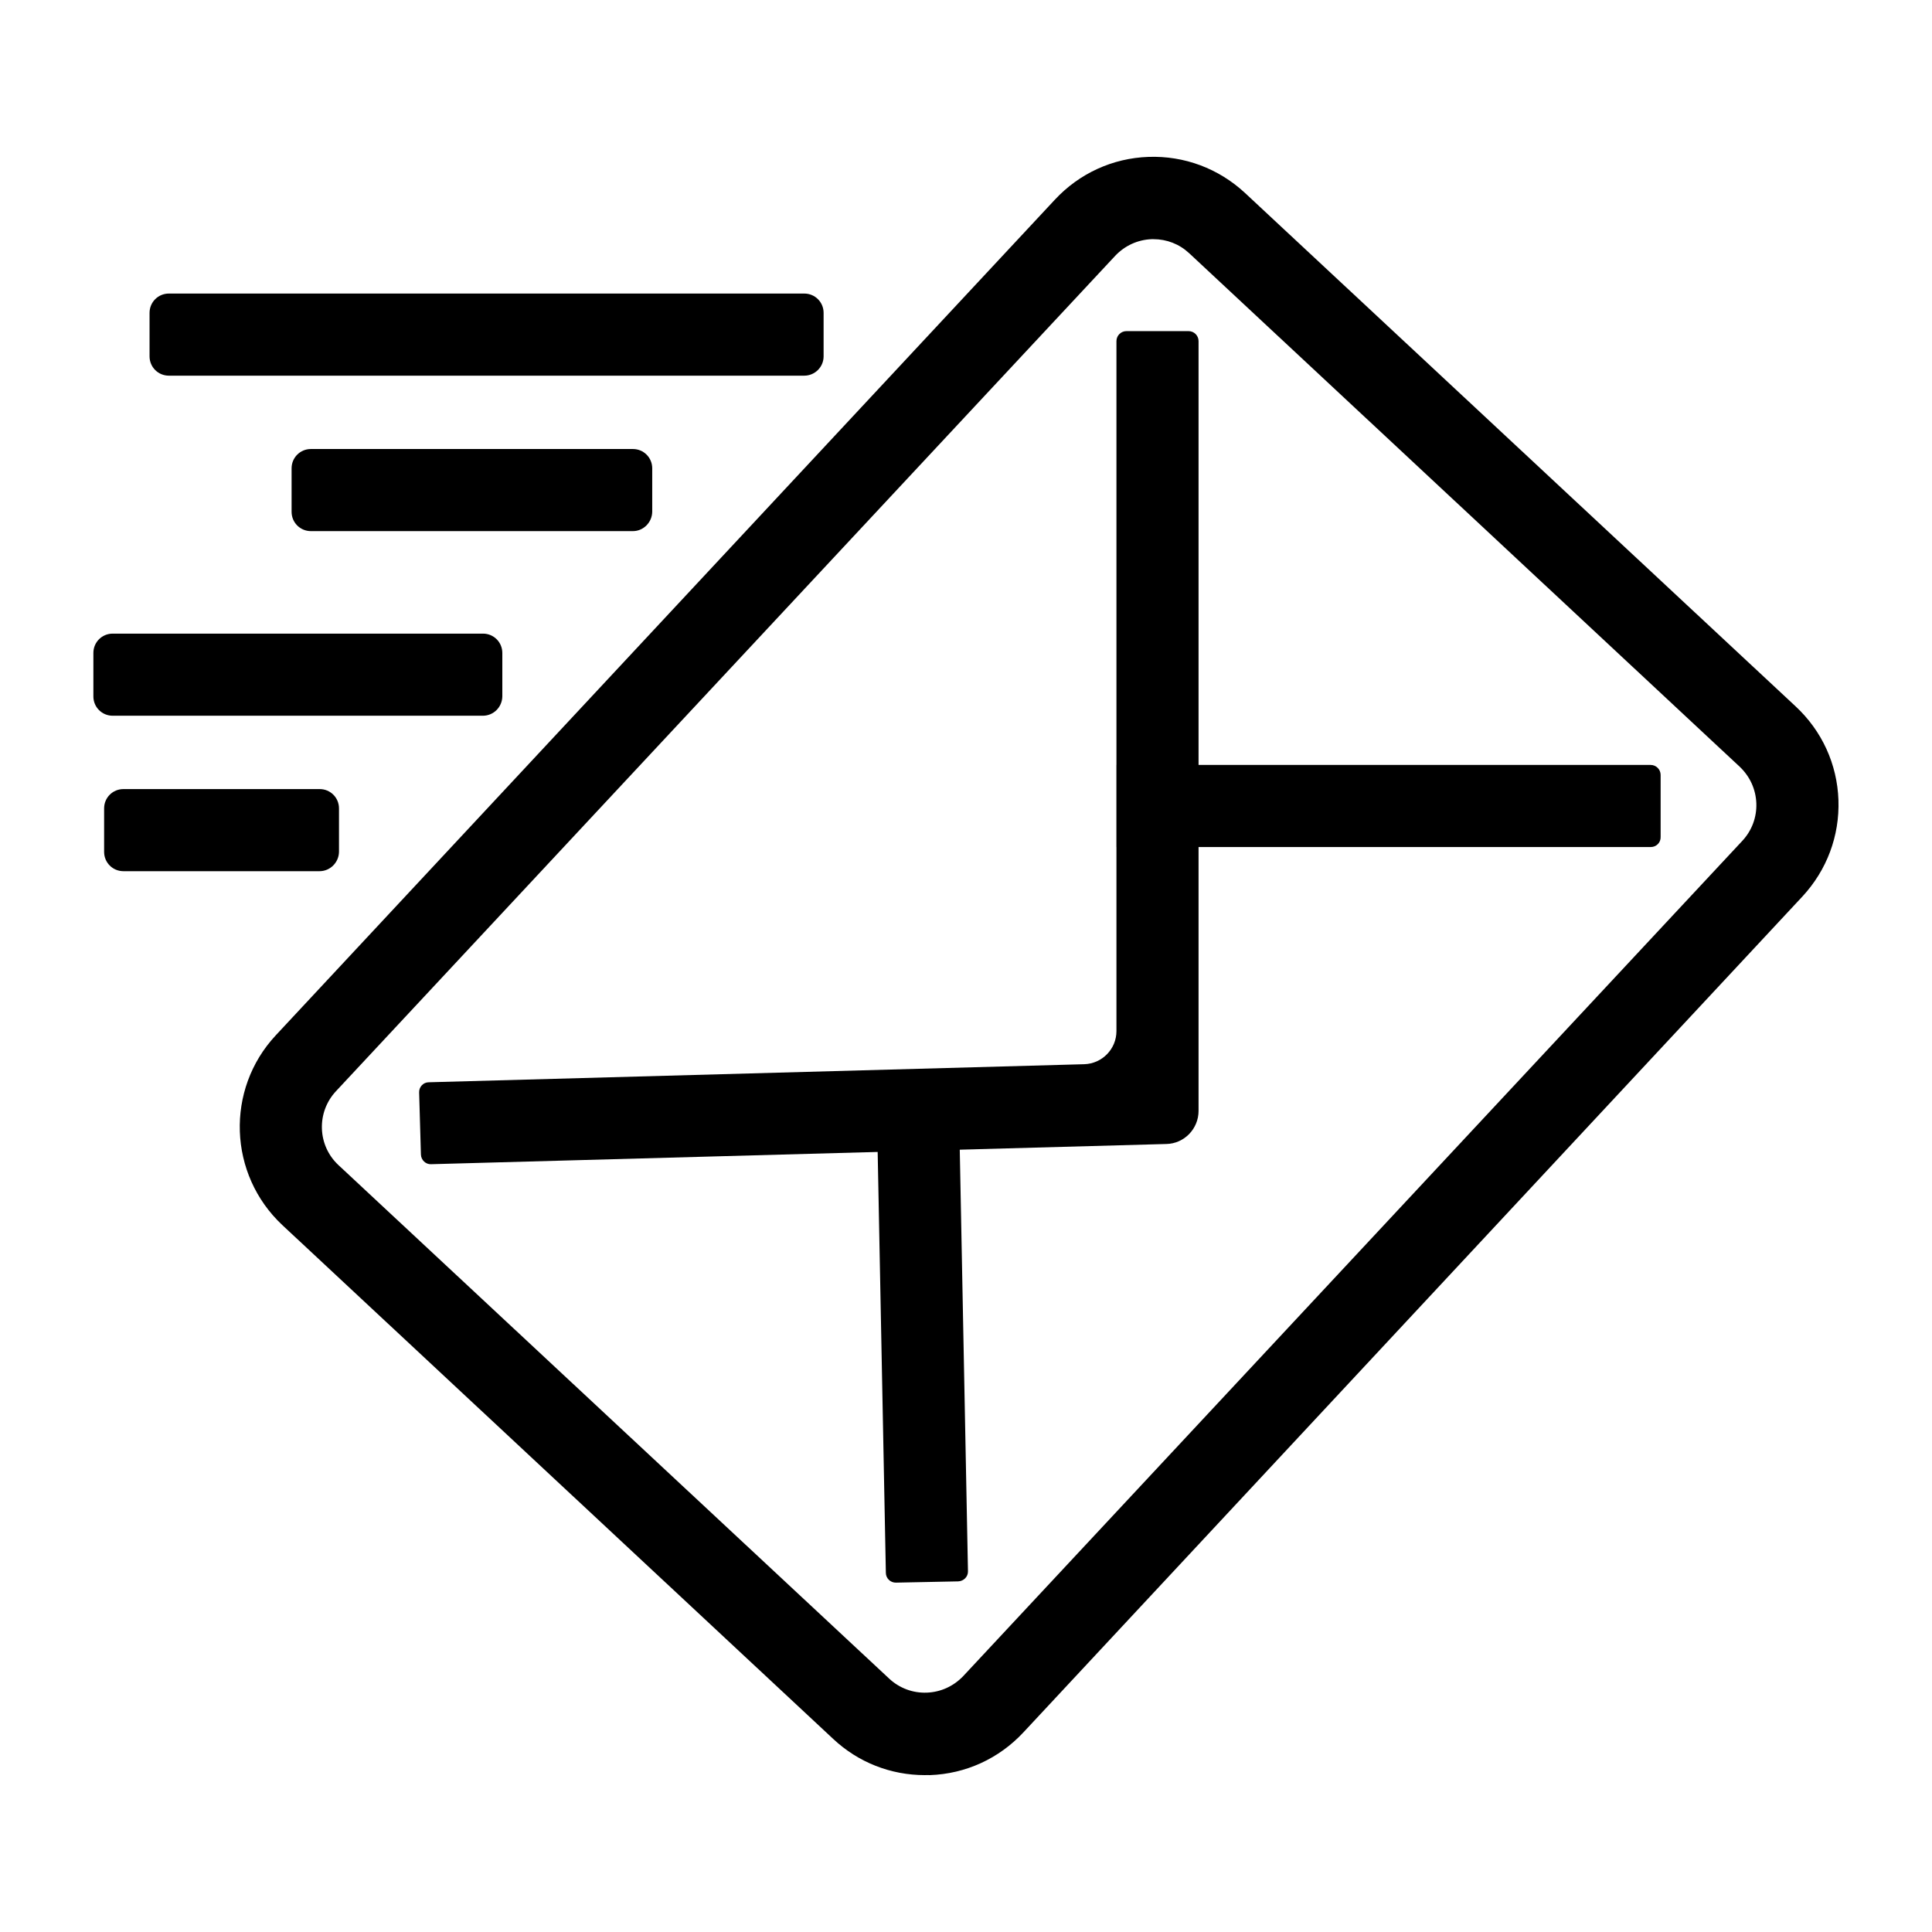
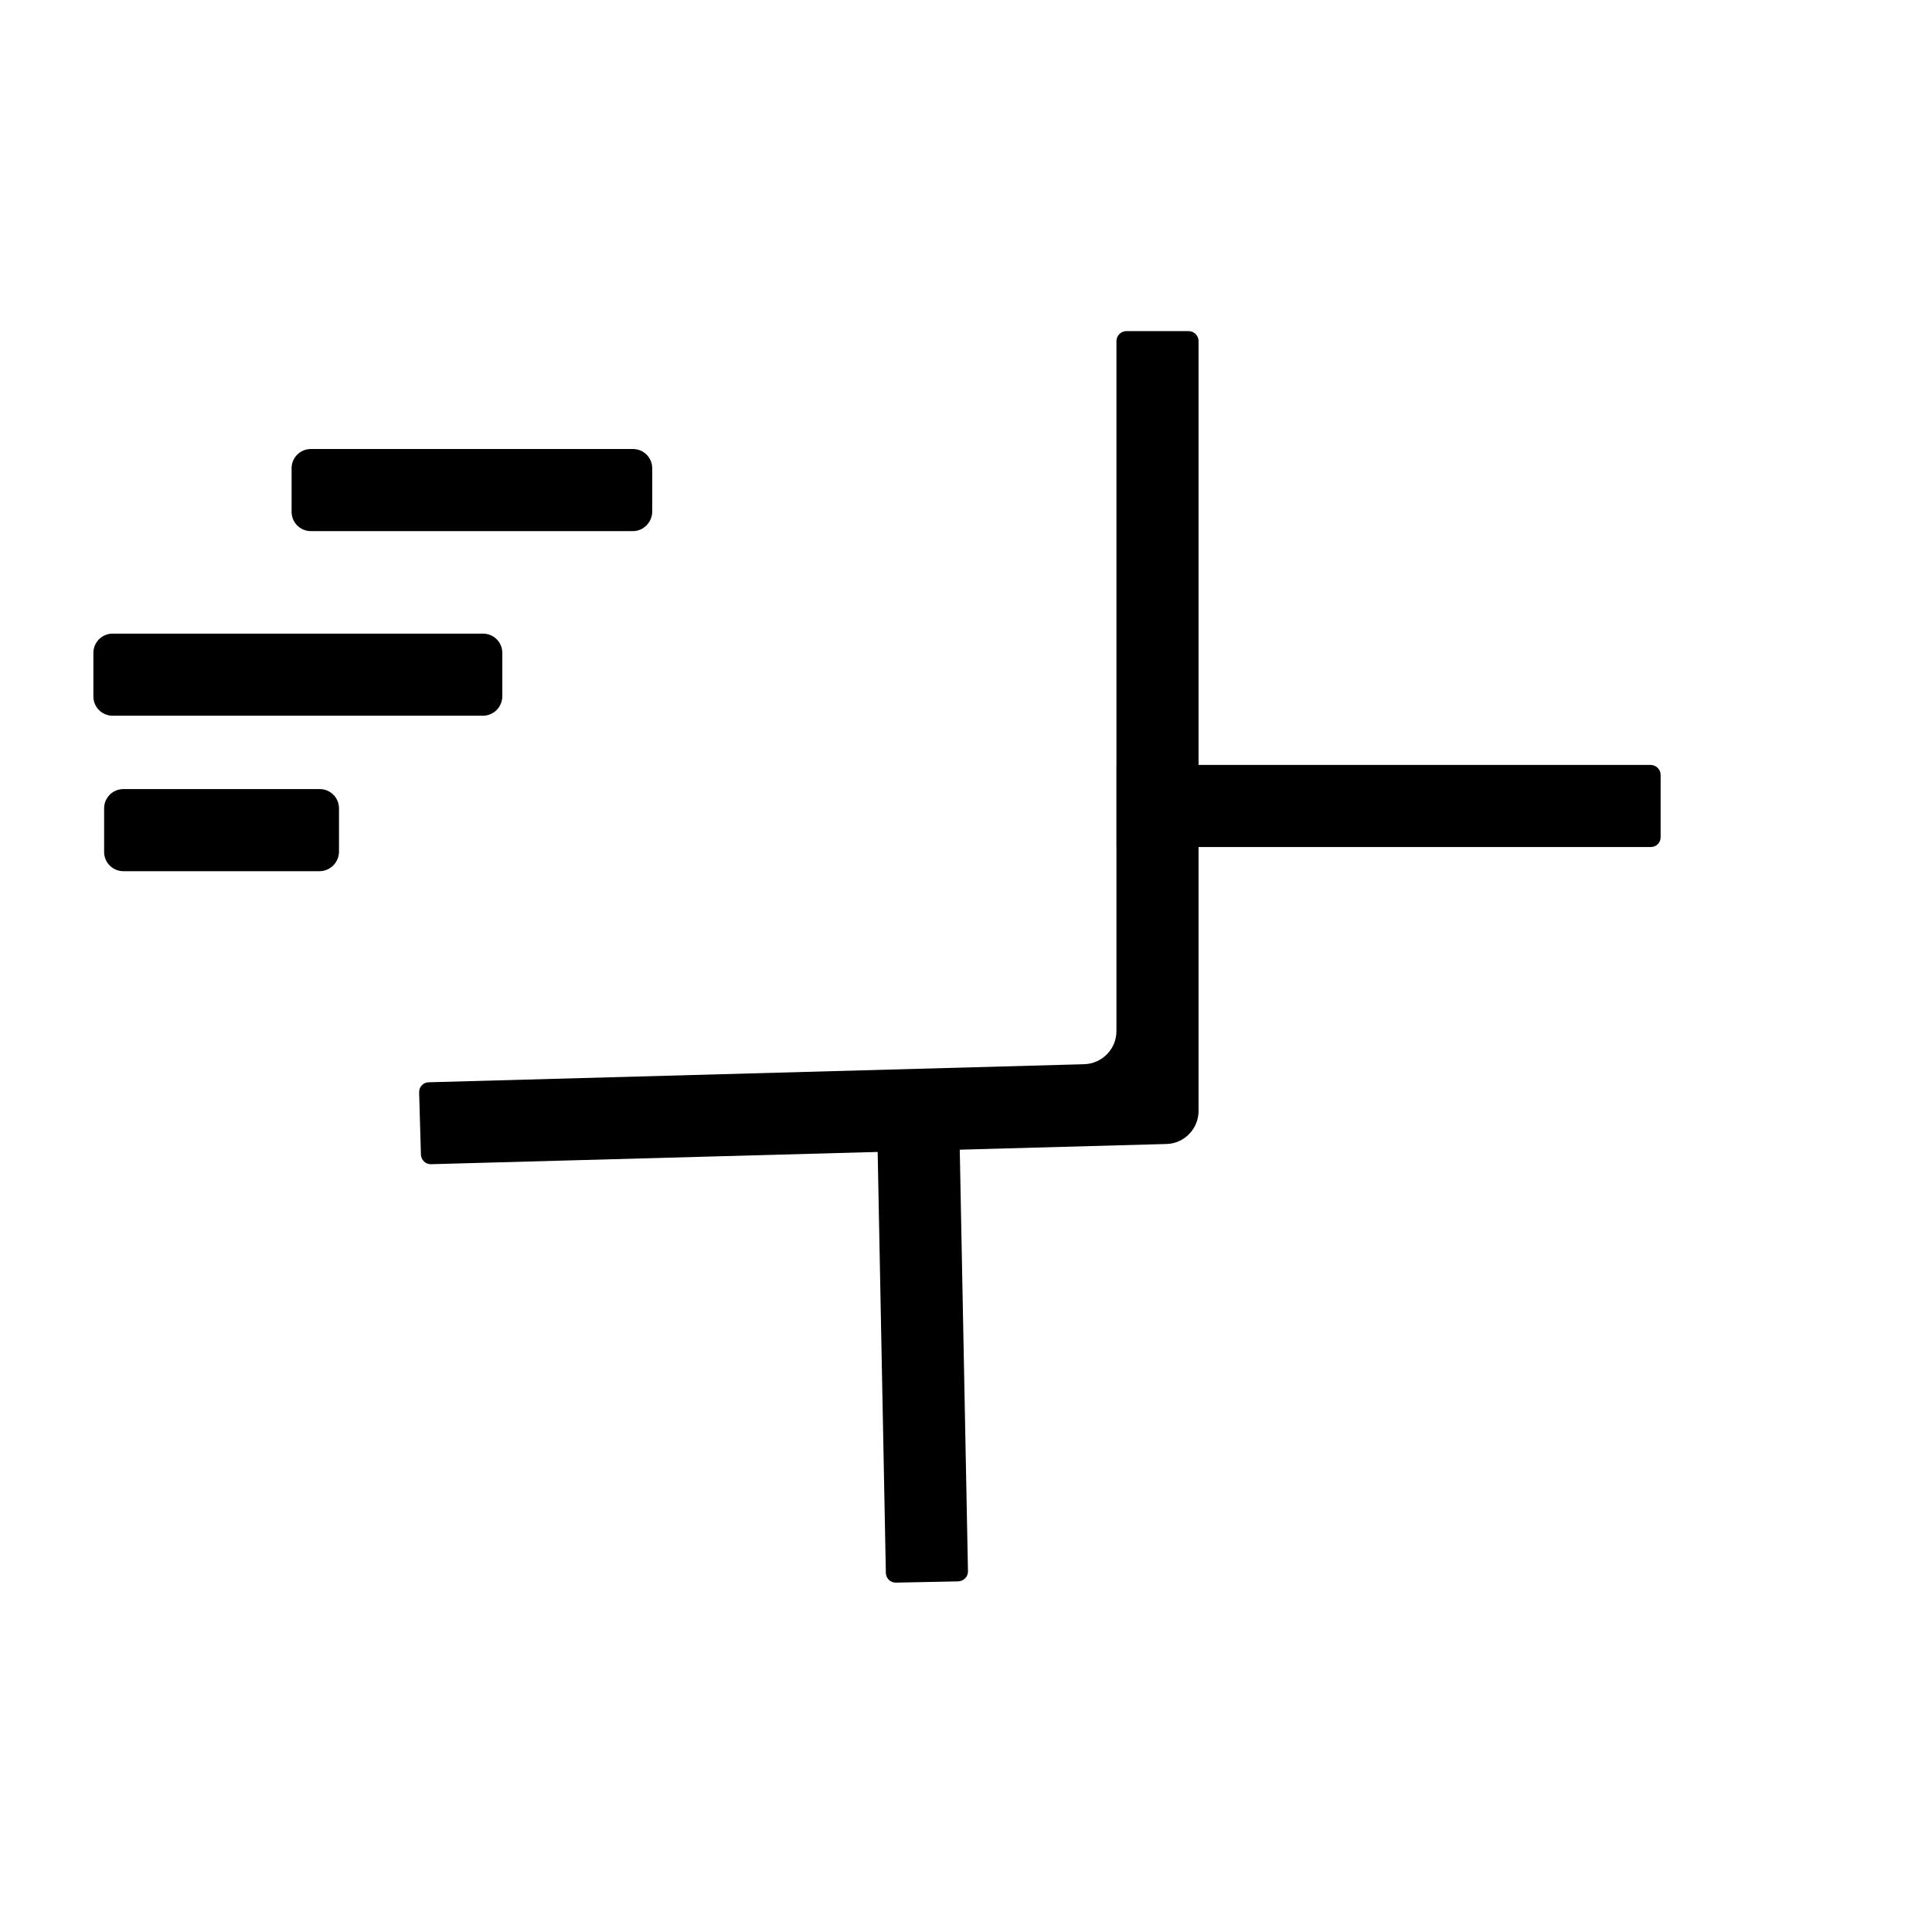
<svg xmlns="http://www.w3.org/2000/svg" version="1.1" id="Layer_1" x="0px" y="0px" viewBox="0 0 1080 1080" style="enable-background:new 0 0 1080 1080;" xml:space="preserve">
  <g>
    <g>
-       <path d="M517,992.3c-19.1,0-37.2-7.1-51.2-20.2L157.9,684.9c-30.3-28.3-32-75.9-3.7-106.2l435.5-467.1    c13.7-14.7,32.3-23.2,52.3-23.9c20.1-0.7,39.2,6.5,53.9,20.1l307.9,287.1c14.7,13.7,23.2,32.3,23.9,52.3    c0.7,20.1-6.5,39.2-20.1,53.9L572.1,968.4c-13.7,14.7-32.3,23.2-52.3,23.9C518.8,992.2,517.9,992.3,517,992.3z M644.8,133.7    c-0.3,0-0.7,0-1,0c-7.8,0.3-15,3.6-20.4,9.3L187.8,610c-11,11.8-10.4,30.3,1.4,41.3l307.9,287.1c5.7,5.3,13.2,8.1,21,7.8    c7.8-0.3,15-3.6,20.4-9.3L974,470c5.3-5.7,8.1-13.2,7.8-21s-3.6-15-9.3-20.4L664.7,141.5C659.2,136.4,652.2,133.7,644.8,133.7z" />
-     </g>
+       </g>
    <g>
      <path d="M235.3,645.4l-1-34.7c-0.1-3.1,2.3-5.7,5.4-5.7l366.4-10.1c10-0.3,18-8.5,18-18.5V190.7c0-3.1,2.5-5.6,5.6-5.6h34.7    c3.1,0,5.6,2.5,5.6,5.6V621c0,10-8,18.3-18,18.5l-411.1,11.3C238,650.9,235.4,648.5,235.3,645.4z" />
    </g>
    <g>
      <path d="M922.8,473.5H624.2v-45.9h298.5c3.1,0,5.6,2.5,5.6,5.6v34.7C928.4,471,925.9,473.5,922.8,473.5z" />
    </g>
    <g>
      <path d="M495.2,879.2l-5.4-277.4l45.9-0.9l5.4,277.4c0.1,3.1-2.4,5.6-5.5,5.7l-34.7,0.7C497.8,884.8,495.2,882.3,495.2,879.2z" />
    </g>
    <g>
      <path d="M178.6,487H69c-6,0-10.8-4.8-10.8-10.8v-24.3c0-6,4.8-10.8,10.8-10.8h109.7c6,0,10.8,4.8,10.8,10.8v24.3    C189.4,482.1,184.6,487,178.6,487z" />
    </g>
    <g>
      <path d="M269.9,400.1H63c-6,0-10.8-4.8-10.8-10.8V365c0-6,4.8-10.8,10.8-10.8h207c6,0,10.8,4.8,10.8,10.8v24.3    C280.7,395.3,275.9,400.1,269.9,400.1z" />
    </g>
    <g>
-       <path d="M449.6,210H94.4c-6,0-10.8-4.8-10.8-10.8v-24.3c0-6,4.8-10.8,10.8-10.8h355.2c6,0,10.8,4.8,10.8,10.8v24.3    C460.4,205.2,455.5,210,449.6,210z" />
-     </g>
+       </g>
    <g>
      <path d="M353.8,296.9h-180c-6,0-10.8-4.8-10.8-10.8v-24.3c0-6,4.8-10.8,10.8-10.8h180c6,0,10.8,4.8,10.8,10.8v24.3    C364.5,292,359.7,296.9,353.8,296.9z" />
    </g>
  </g>
</svg>